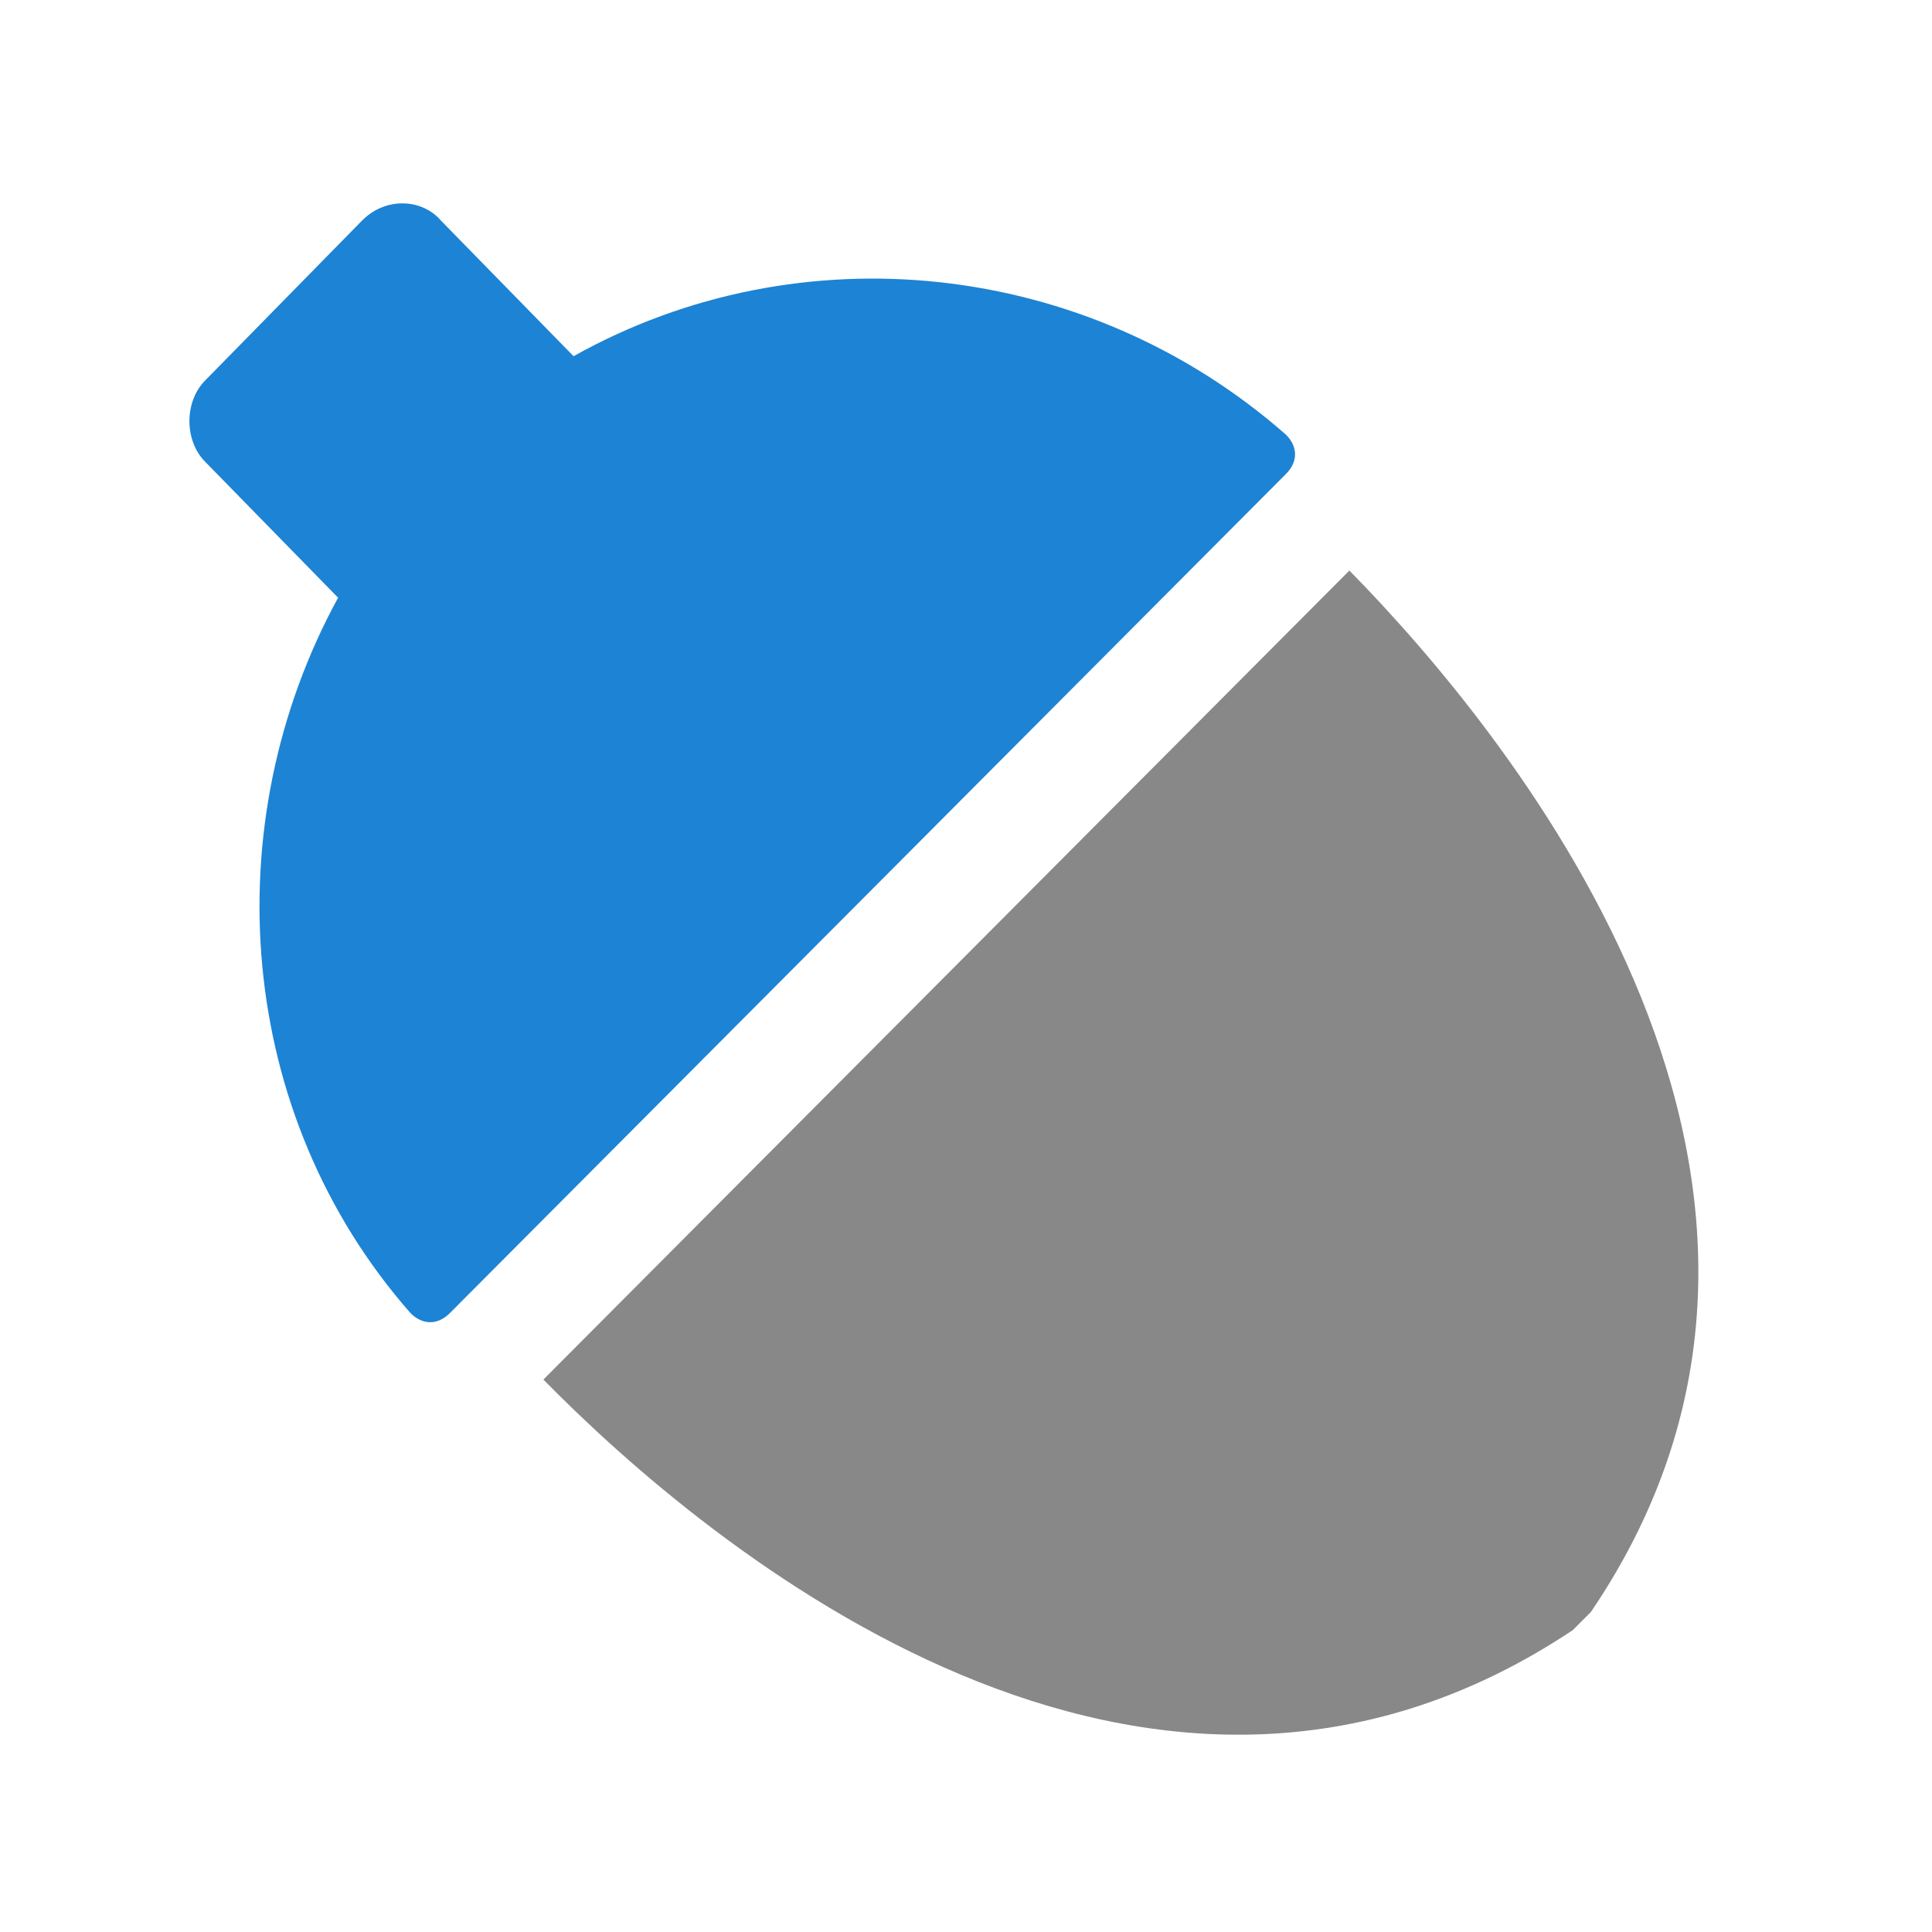
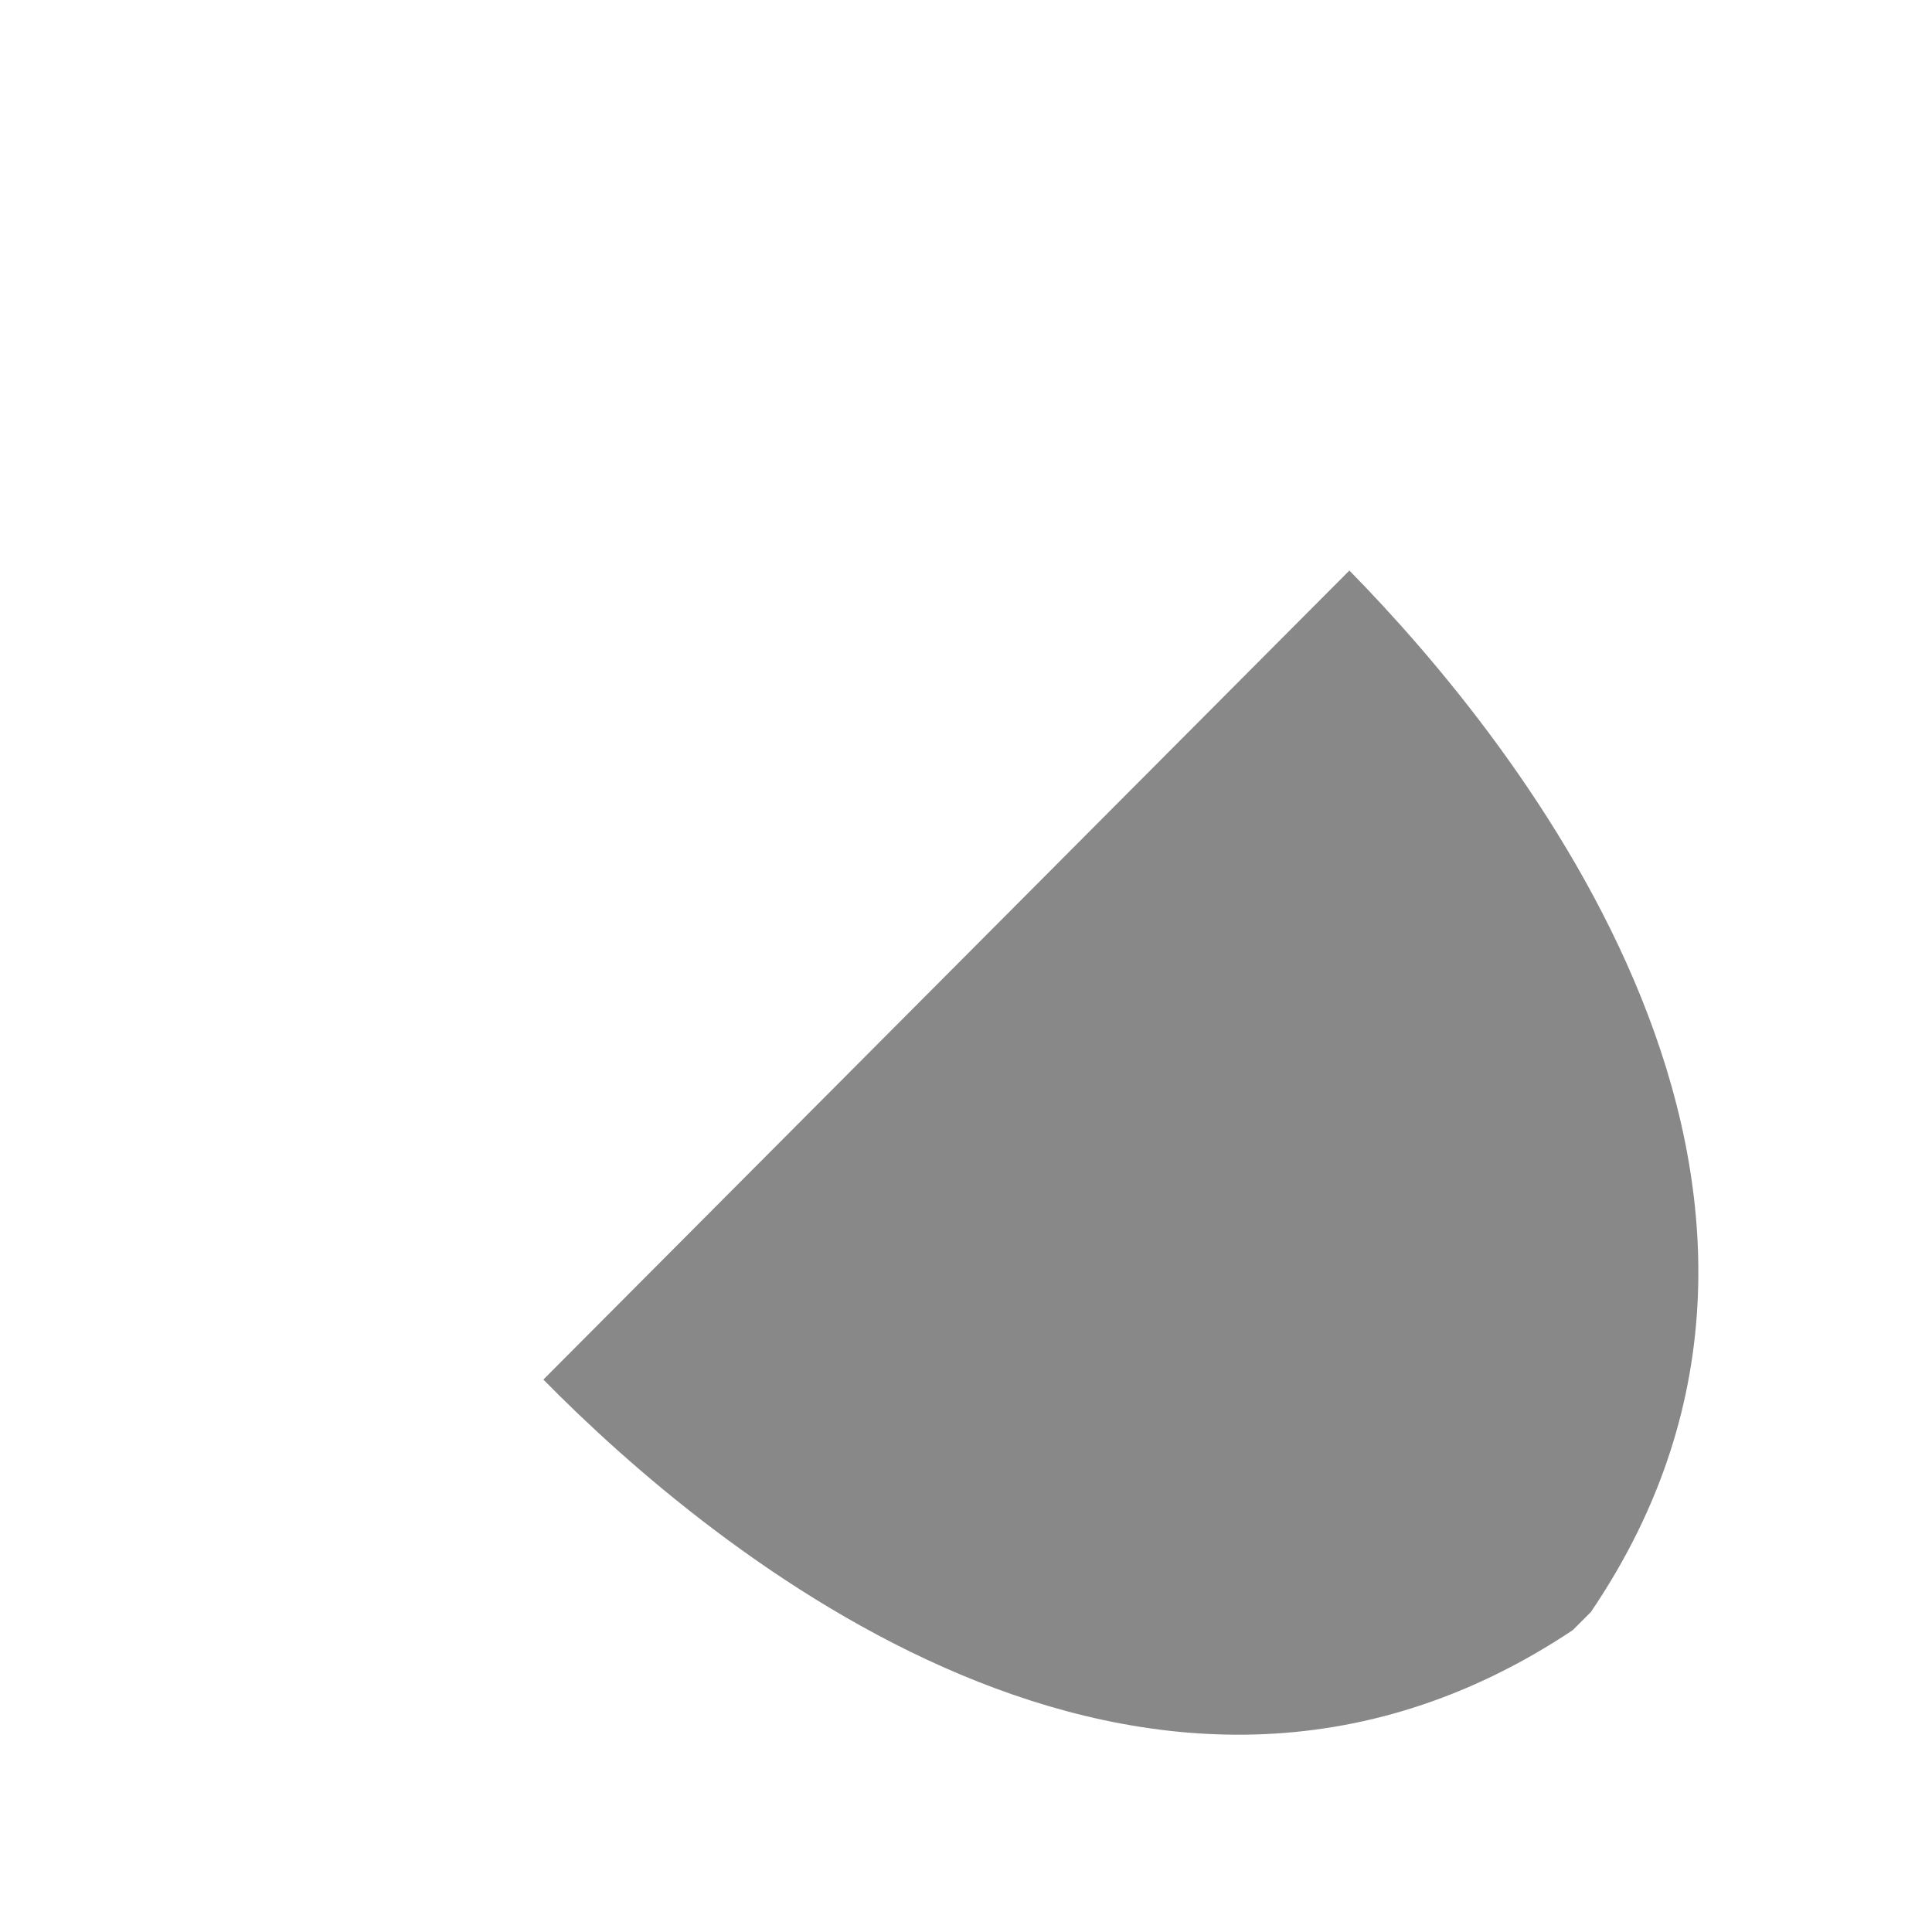
<svg xmlns="http://www.w3.org/2000/svg" viewBox="0 0 64 64" width="64" height="64">
-   <path d="M42.6 14.4c.4.4.4.9 0 1.3L14.9 43.5c-.4.4-.9.4-1.3 0-5.8-6.6-6.5-16.2-2.4-23.7l-4.4-4.5c-.7-.7-.7-2 0-2.7L12 7.3c.8-.8 2-.7 2.6 0l4.4 4.5c7.5-4.2 17-3.2 23.6 2.6z" fill="#1d83d4" />
  <path d="M44.7 18.9c5.6 5.7 17.5 20.5 8 34.5l-.3.3-.3.3C38 63.4 23.5 51.3 18 45.7c.1-.1 26.7-26.8 26.7-26.8z" fill="#888" />
</svg>